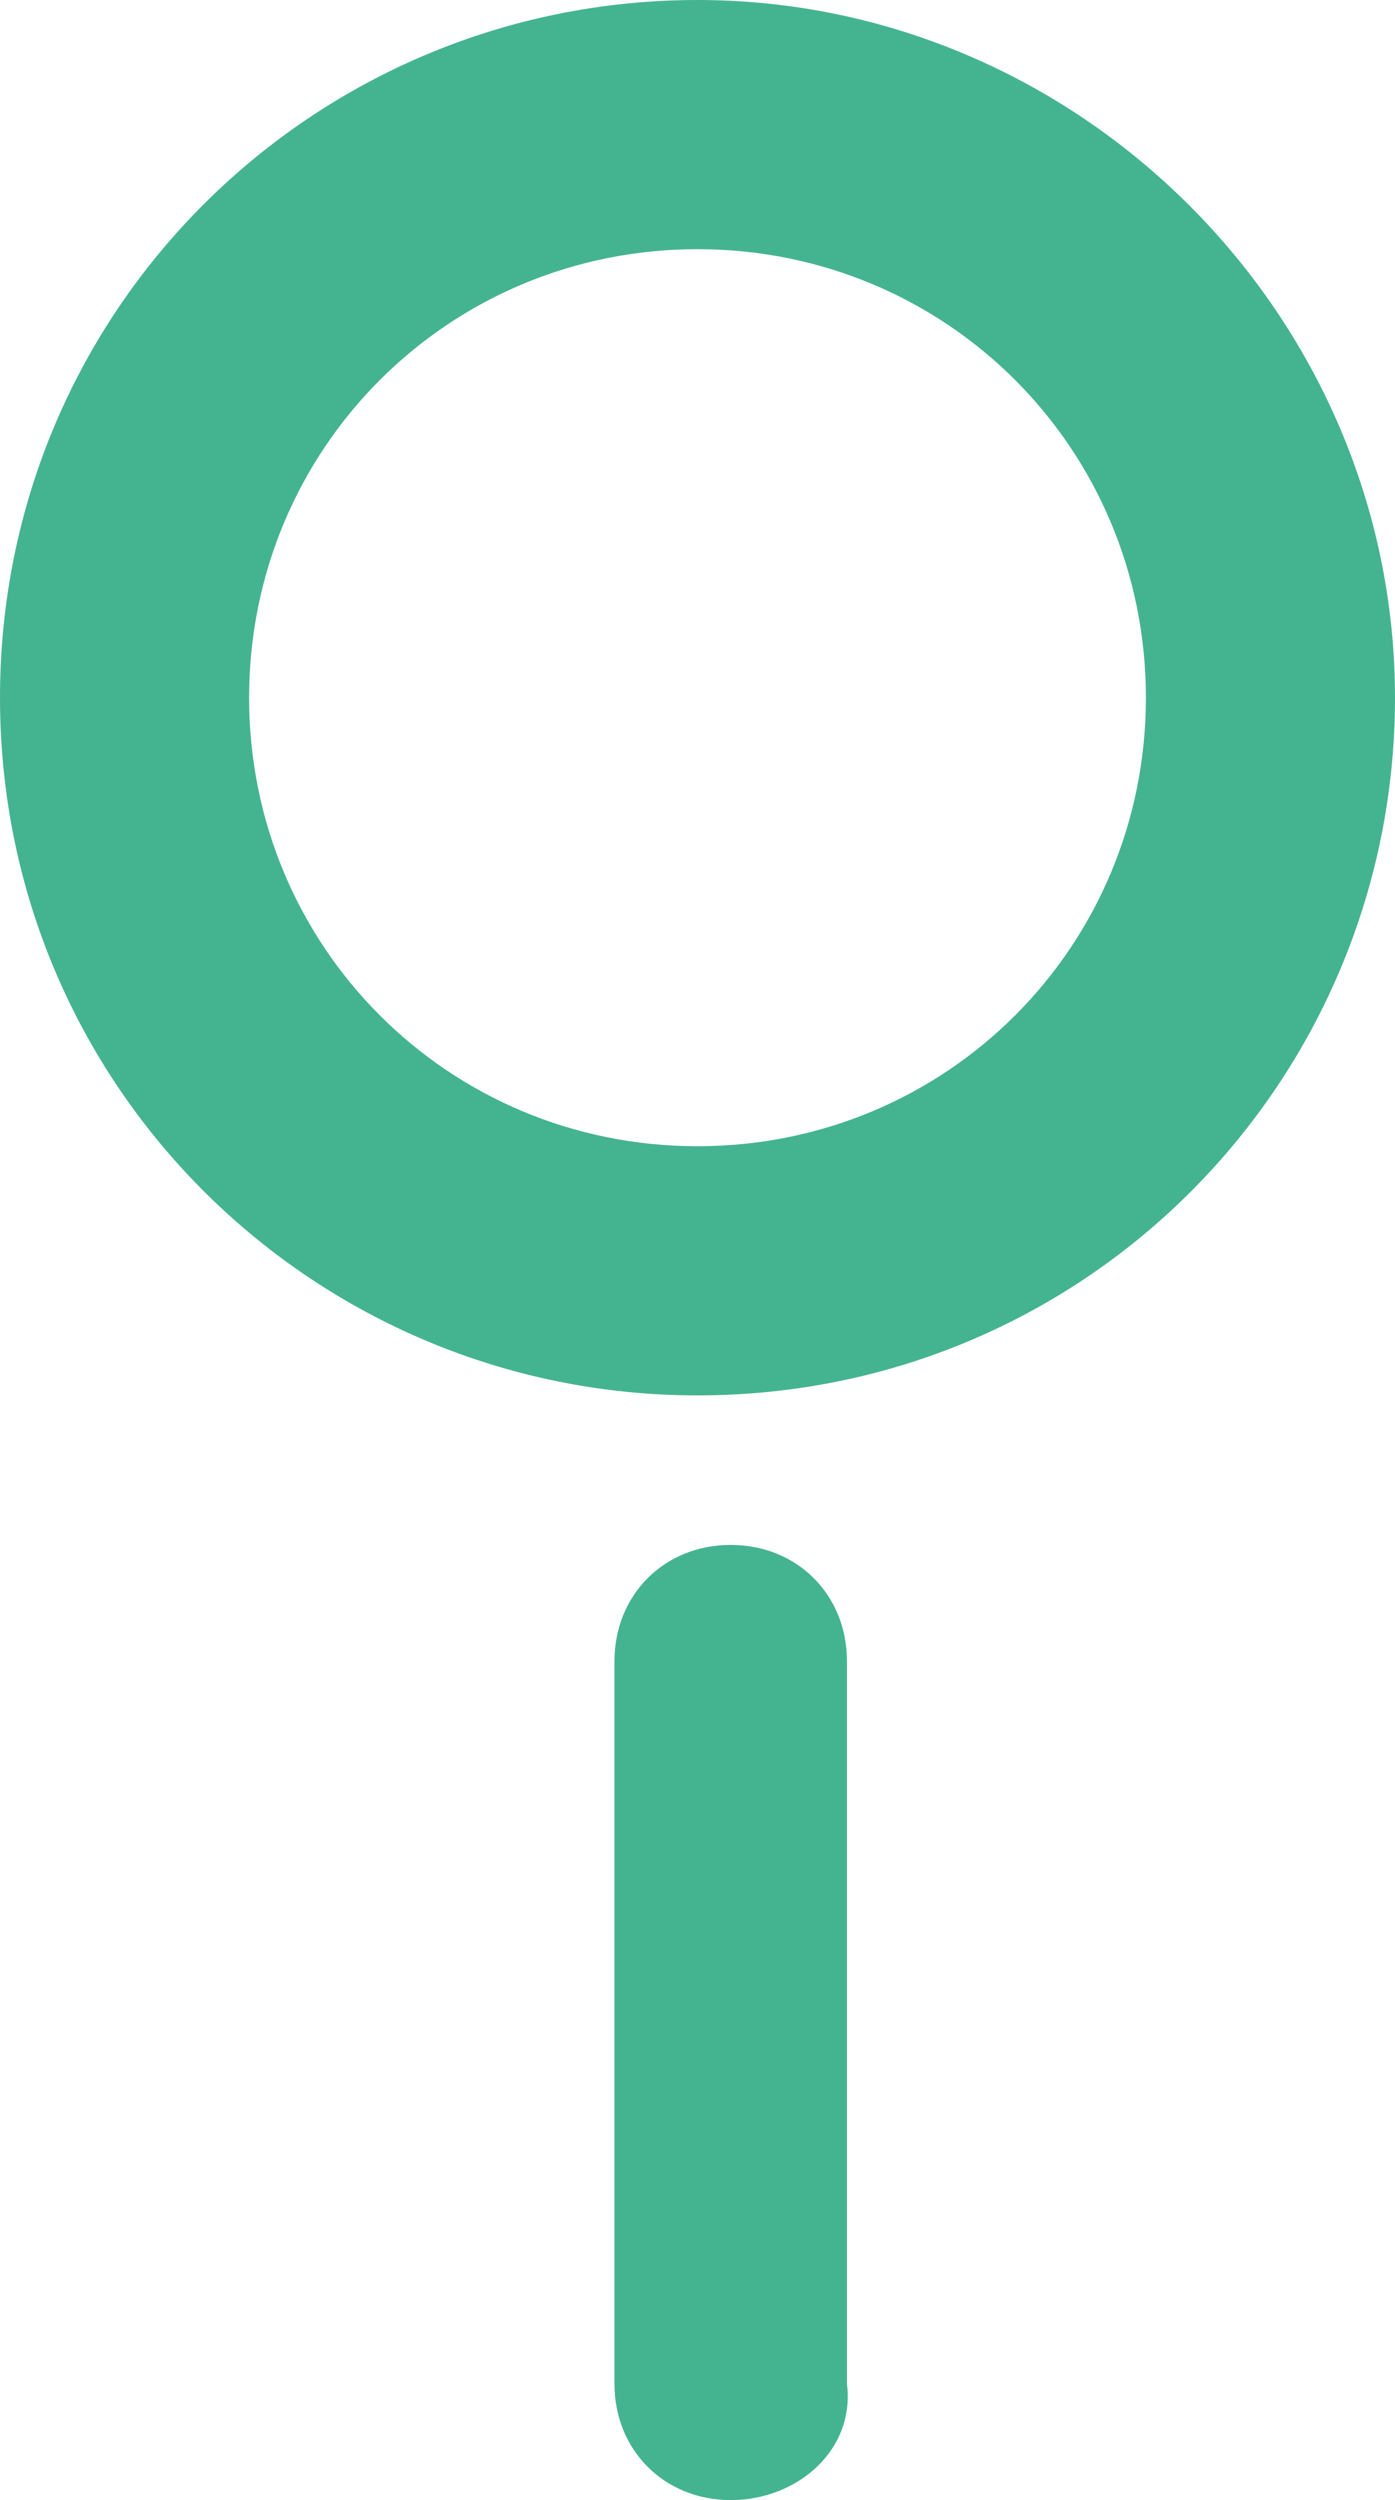
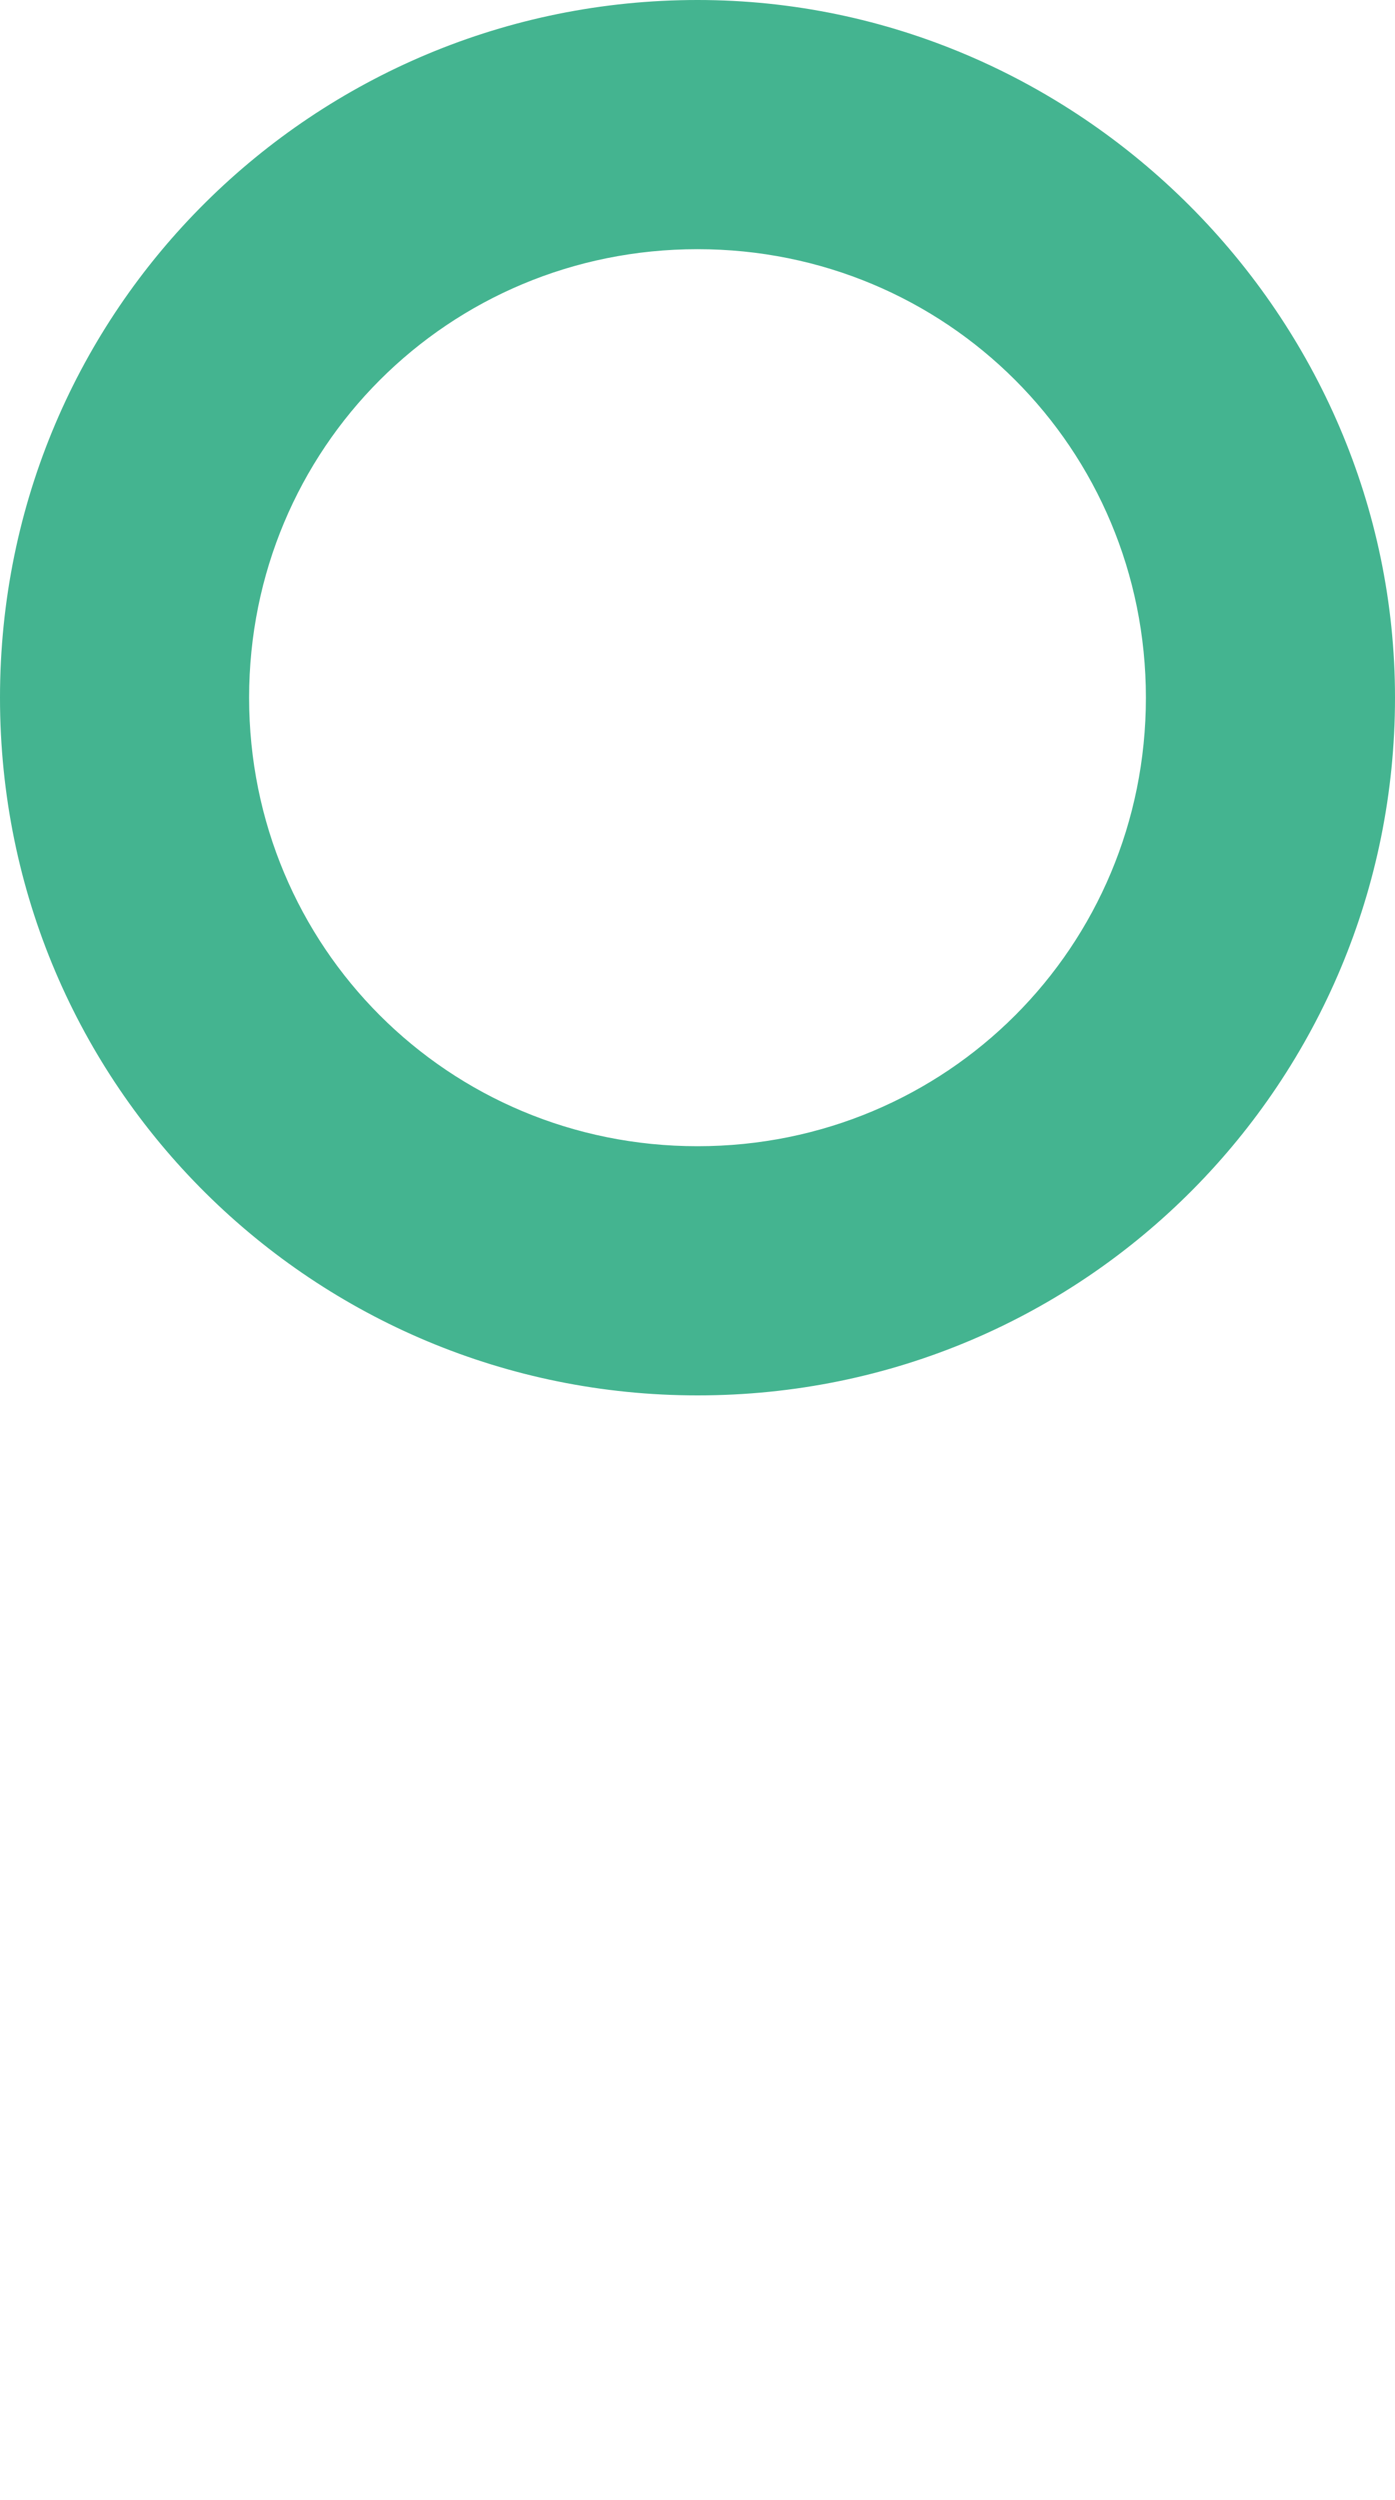
<svg xmlns="http://www.w3.org/2000/svg" version="1.1" id="レイヤー_1" x="0px" y="0px" viewBox="0 0 16.8 30.1" style="enable-background:new 0 0 16.8 30.1;" xml:space="preserve">
  <style type="text/css">
	.st0{fill:#44B490;}
</style>
  <g>
    <g>
      <g>
        <path class="st0" d="M8.4,16.8C3.8,16.8,0,13.1,0,8.4S3.8,0,8.4,0s8.4,3.8,8.4,8.4S13.1,16.8,8.4,16.8z M8.4,3C5.4,3,3,5.4,3,8.4     s2.4,5.4,5.4,5.4s5.4-2.4,5.4-5.4S11.4,3,8.4,3z" />
      </g>
-       <path class="st0" d="M8.8,30.1L8.8,30.1c-0.8,0-1.4-0.6-1.4-1.4V20c0-0.8,0.6-1.4,1.4-1.4h0c0.8,0,1.4,0.6,1.4,1.4v8.7    C10.3,29.5,9.6,30.1,8.8,30.1z" />
    </g>
  </g>
</svg>